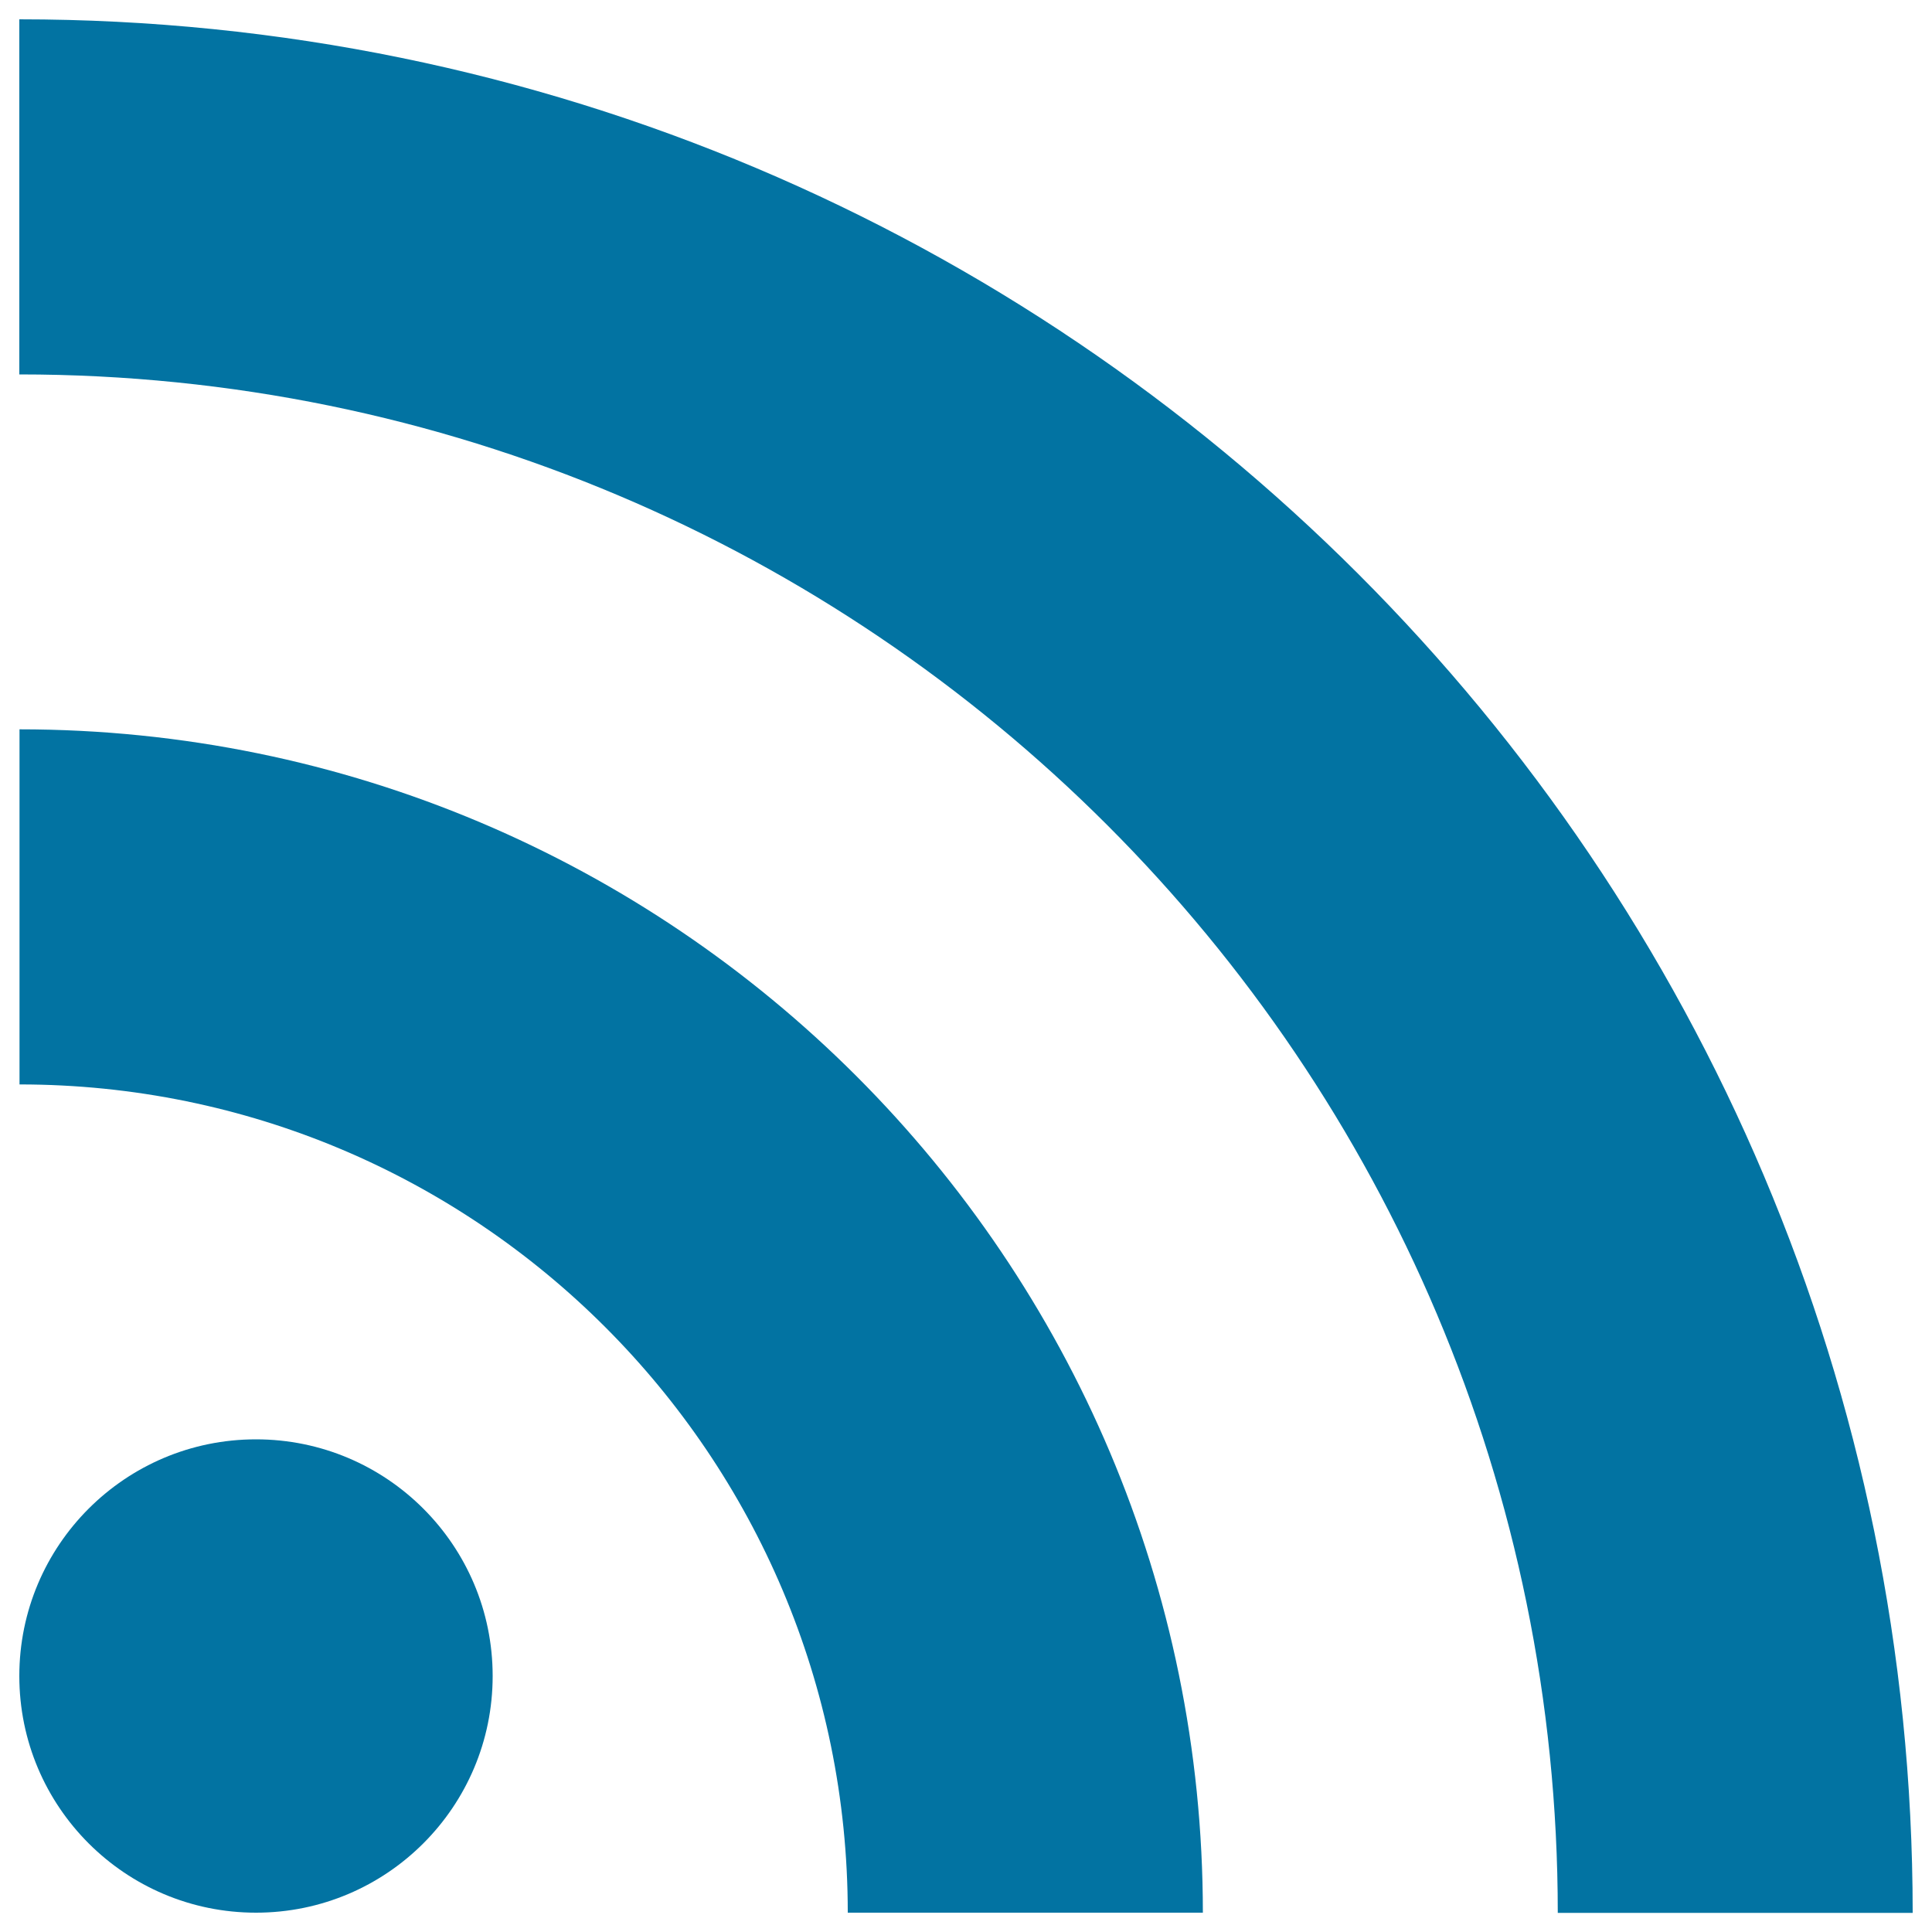
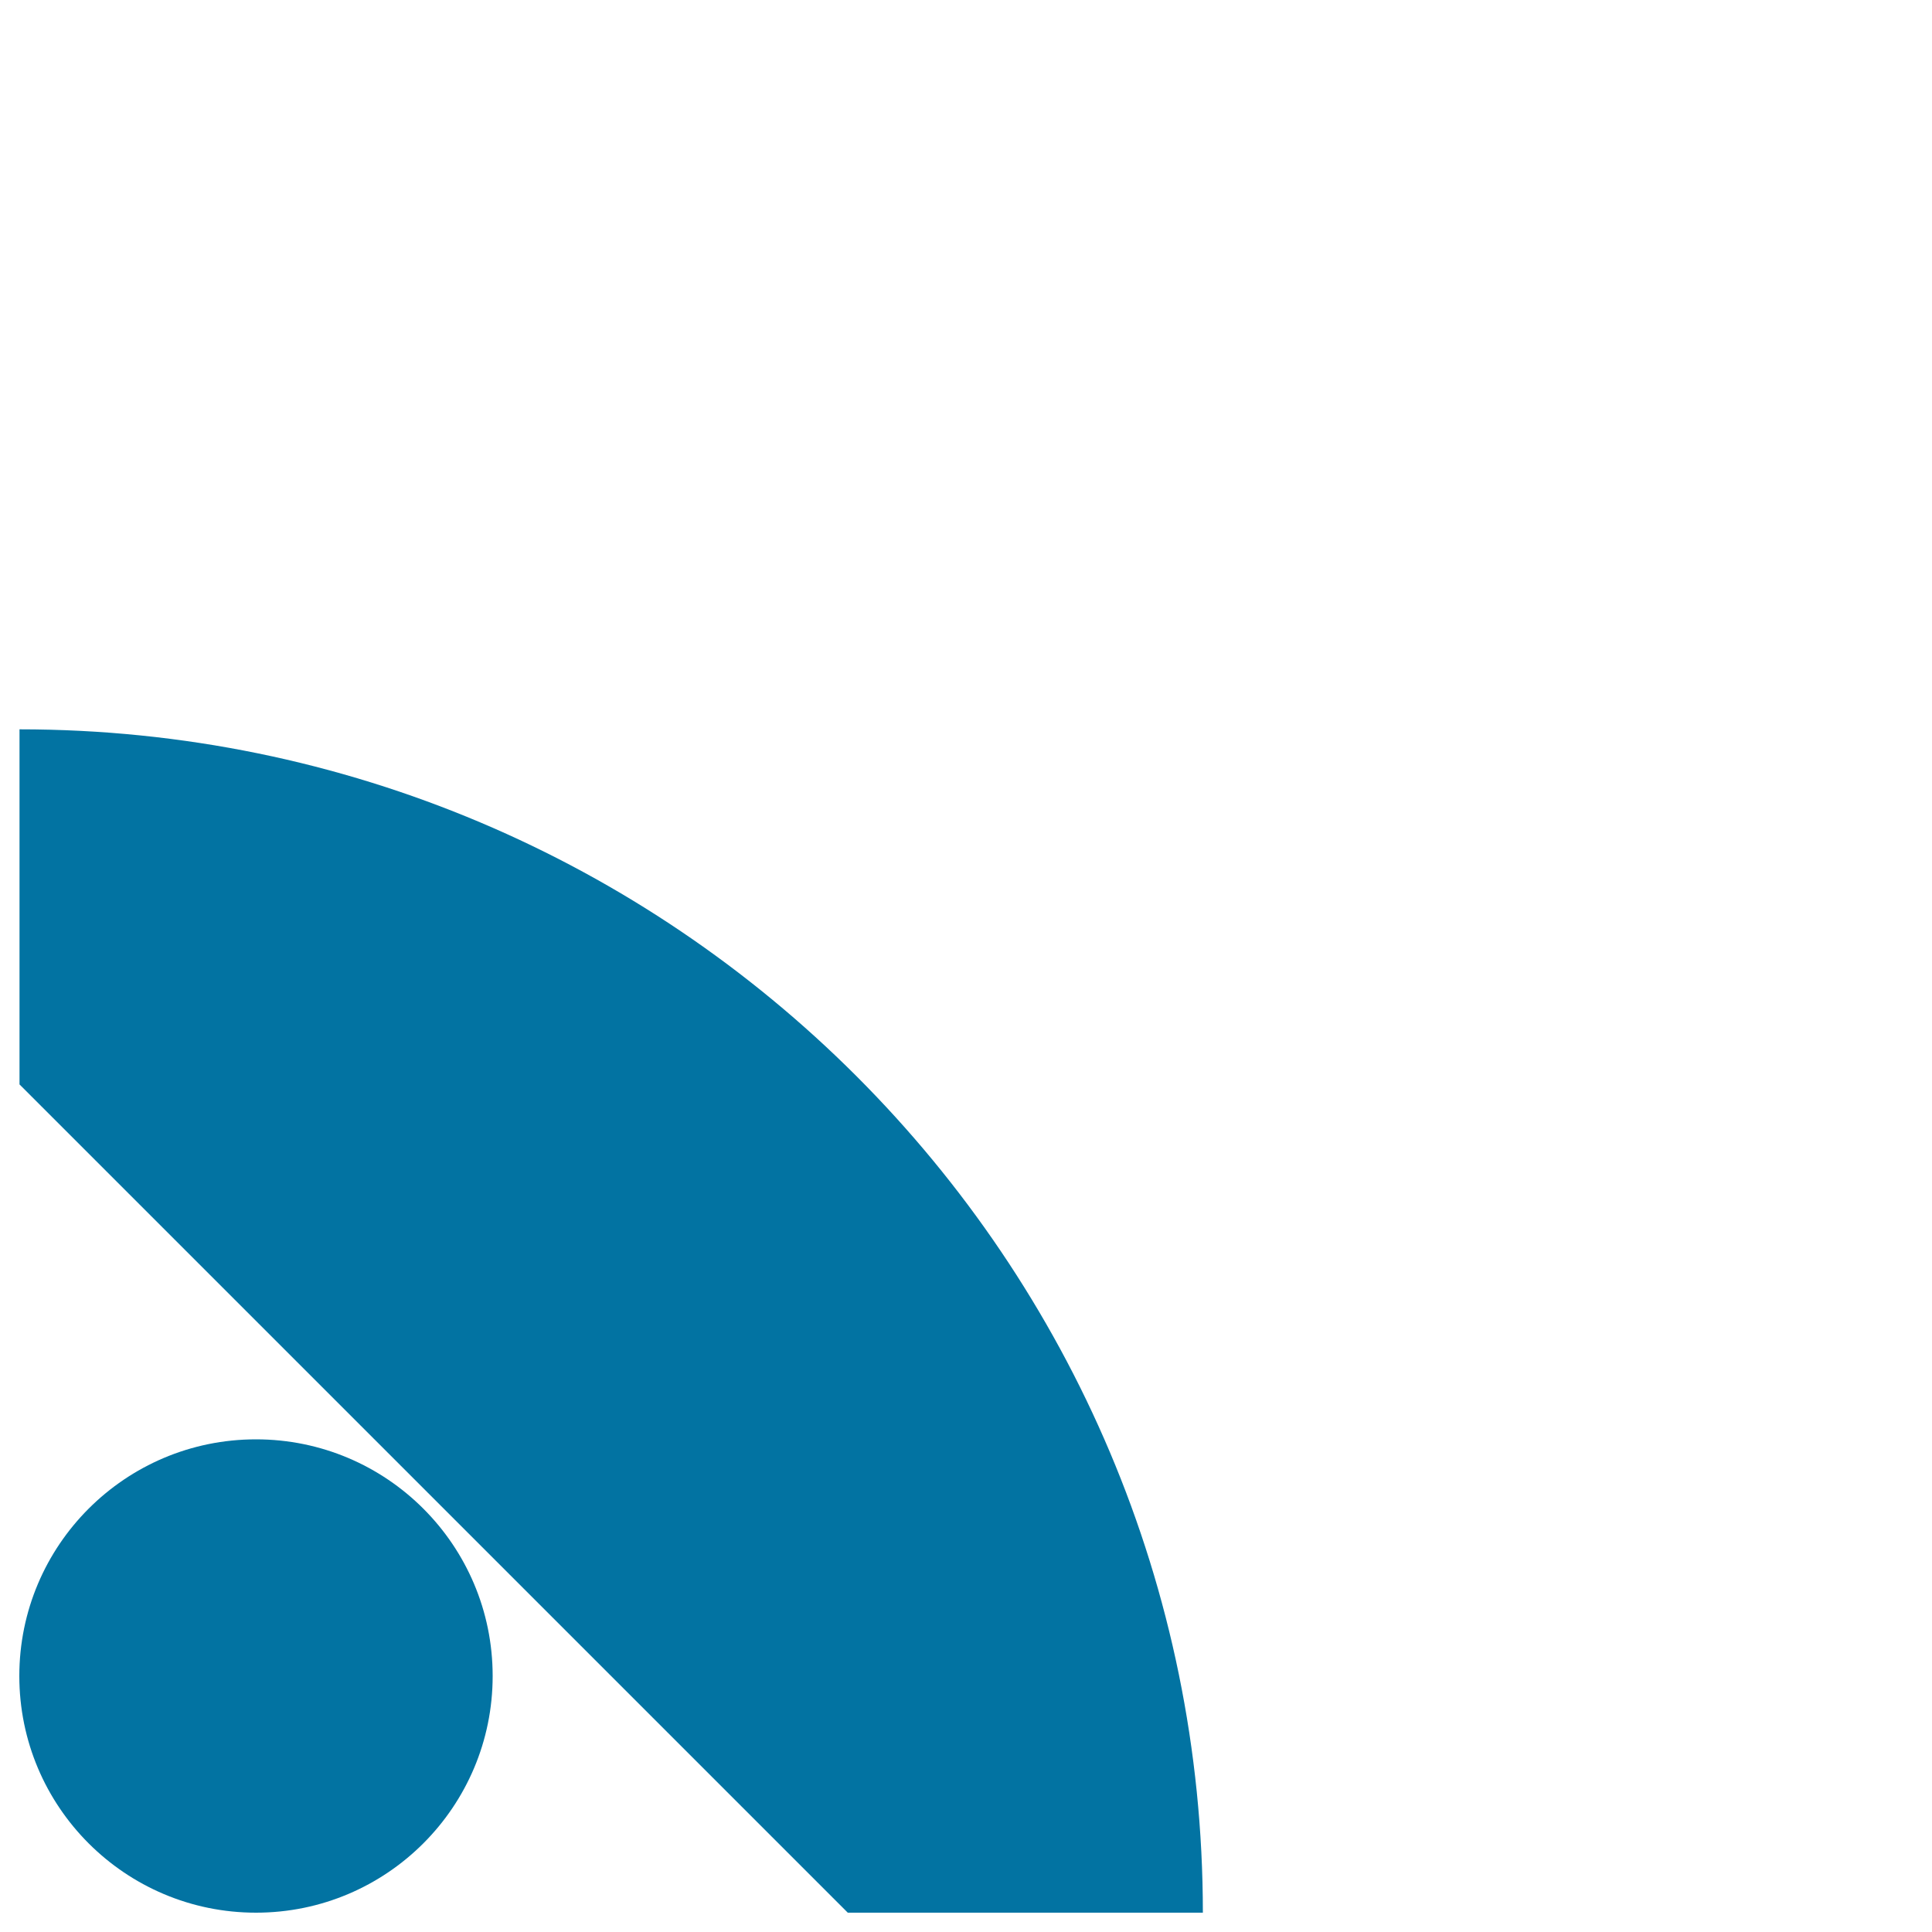
<svg xmlns="http://www.w3.org/2000/svg" viewBox="0 0 1000 1000" style="fill:#0273a2">
  <title>RSS Logo SVG icon</title>
  <g>
    <circle cx="132.5" cy="867.5" r="122.5" />
-     <path d="M10,10v183.8c439.8,0,796.3,356.5,796.3,796.3H990C990,448.7,551.3,10,10,10z" />
-     <path d="M438.8,990h183.8c0-338.2-274.2-612.5-612.5-612.5v183.8C246.8,561.3,438.8,753.2,438.8,990z" />
+     <path d="M438.8,990h183.8c0-338.2-274.2-612.5-612.5-612.5v183.8z" />
  </g>
</svg>